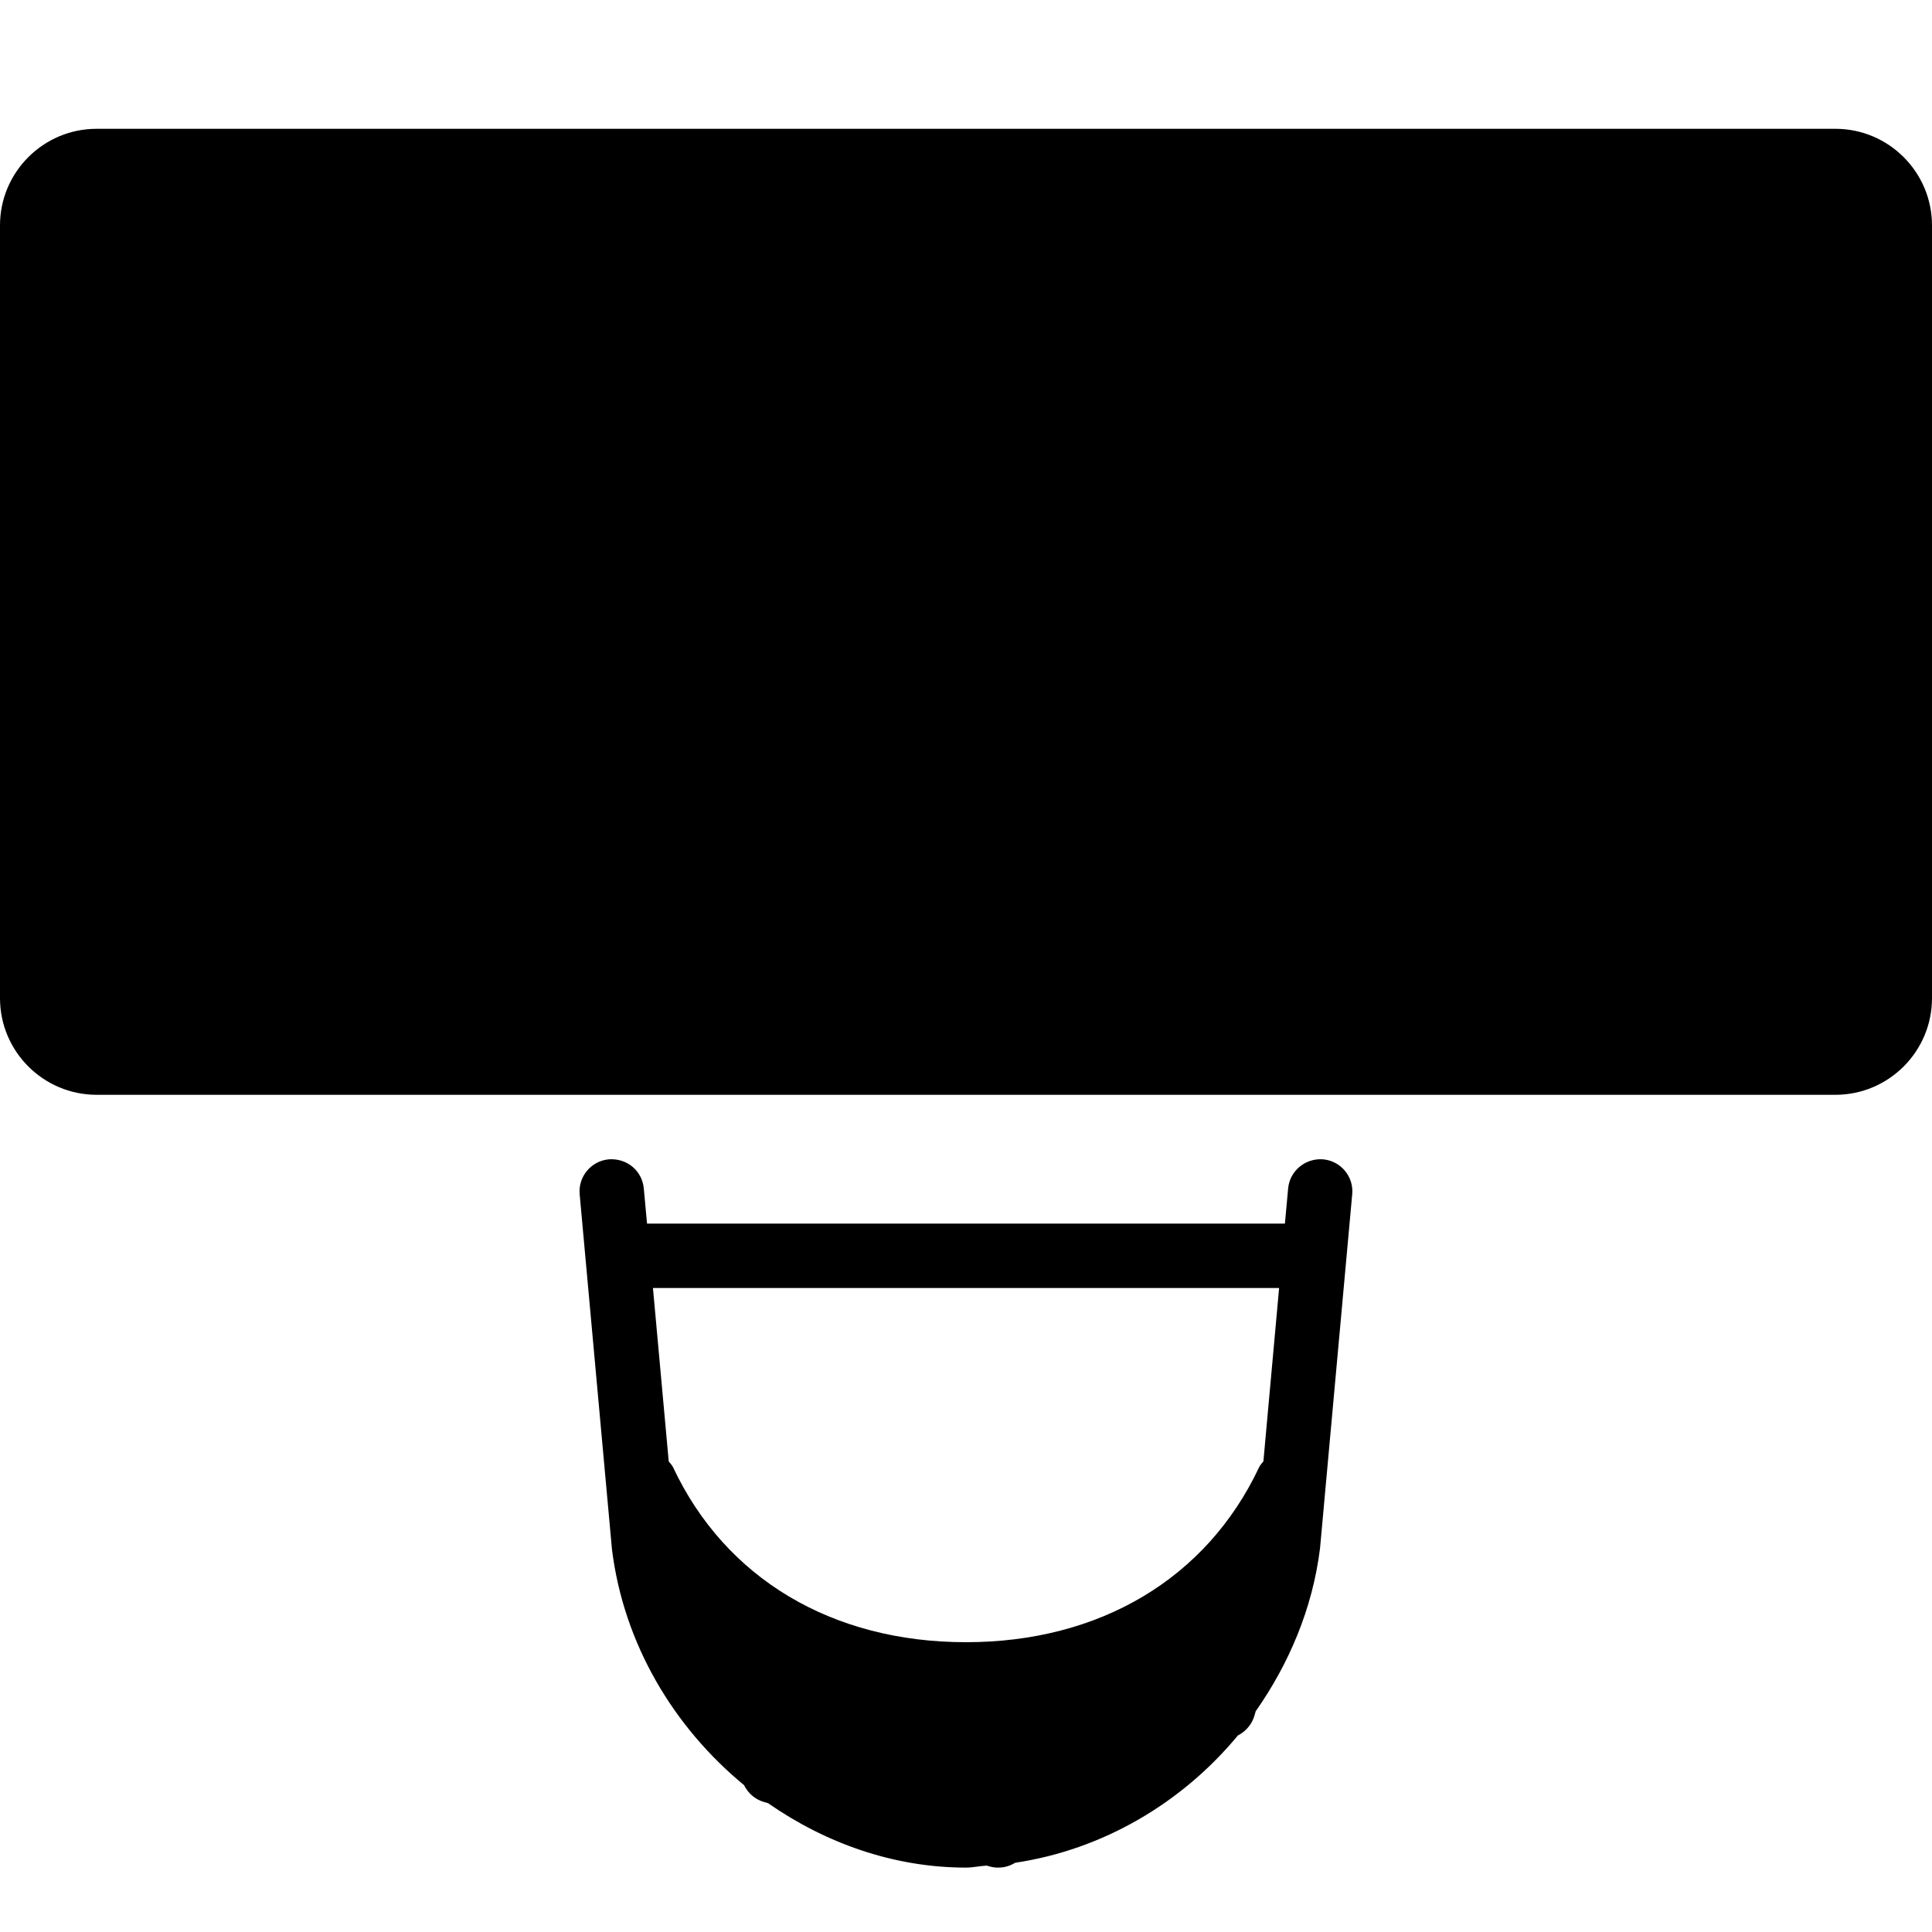
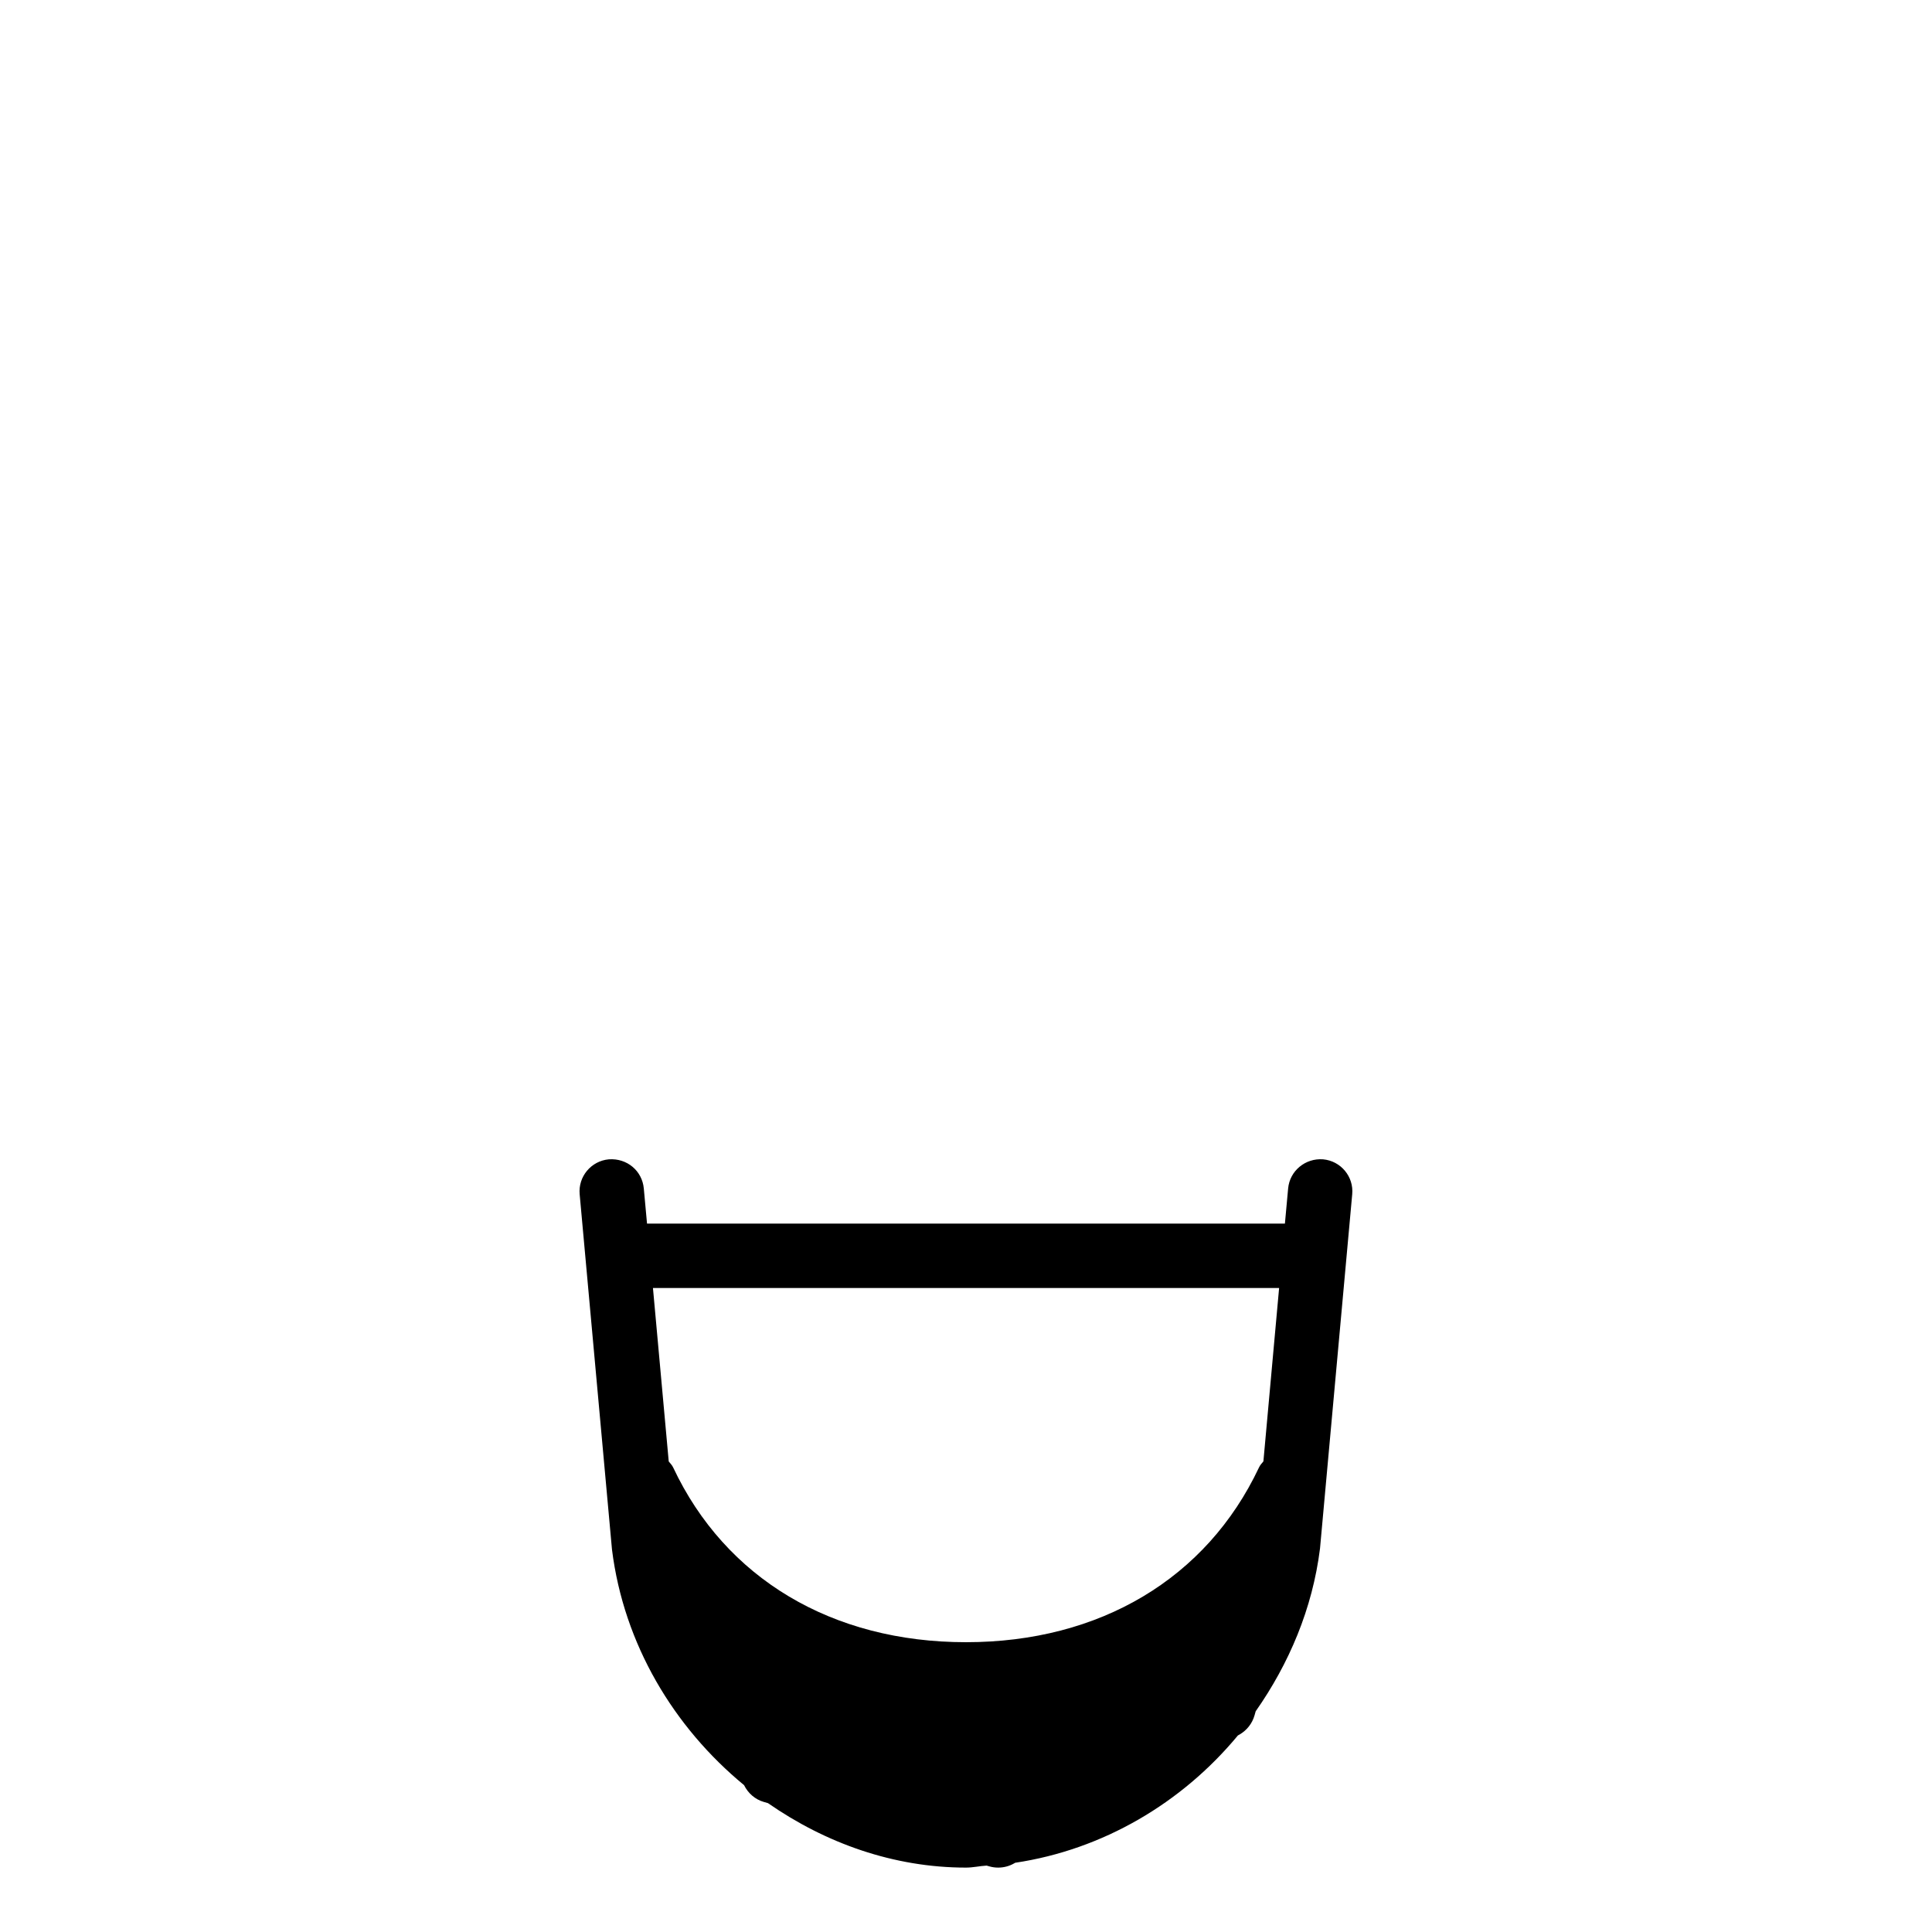
<svg xmlns="http://www.w3.org/2000/svg" version="1.1" x="0px" y="0px" viewBox="0 0 30 30" style="enable-background:new 0 0 30 30;" xml:space="preserve">
  <g id="Armchair_1">
</g>
  <g id="Armchair_2">
</g>
  <g id="Armchair_3">
</g>
  <g id="Armchair_4">
</g>
  <g id="Sofa_1">
</g>
  <g id="Sofa_2">
</g>
  <g id="Sofa_3">
</g>
  <g id="Sofa_4">
</g>
  <g id="Sofa_5">
</g>
  <g id="Sofa_6">
</g>
  <g id="Desk_1">
</g>
  <g id="Desk_2">
    <g>
-       <path d="M28.5,2h-27C0.673,2,0,2.673,0,3.5v12C0,16.327,0.673,17,1.5,17h27c0.827,0,1.5-0.673,1.5-1.5v-12    C30,2.673,29.327,2,28.5,2z" />
      <path d="M20.545,18.002c-0.275-0.021-0.518,0.178-0.543,0.453L19.952,19h-9.905l-0.05-0.545c-0.025-0.274-0.26-0.473-0.543-0.453    c-0.275,0.025-0.478,0.268-0.453,0.543l0.502,5.517c0.184,1.471,0.961,2.76,2.051,3.658c0.062,0.126,0.172,0.222,0.308,0.261    l0.063,0.018C12.82,28.621,13.878,29,15,29c0.109,0,0.212-0.025,0.32-0.031l0.043,0.012C15.408,28.994,15.454,29,15.5,29    c0.086,0,0.172-0.022,0.248-0.066l0.015-0.009c1.359-0.203,2.587-0.924,3.459-1.977l0.025-0.014    c0.113-0.065,0.197-0.171,0.233-0.297l0.018-0.064c0.517-0.738,0.882-1.592,0.999-2.528l0.5-5.5    C21.023,18.27,20.82,18.027,20.545,18.002z M19.862,20l-0.244,2.692c-0.025,0.031-0.052,0.058-0.069,0.096    C18.736,24.511,17.078,25.5,15,25.5c-2.079,0-3.736-0.989-4.547-2.713c-0.017-0.037-0.045-0.063-0.069-0.094L10.139,20H19.862z" />
    </g>
  </g>
  <g id="Desk_3">
</g>
  <g id="Lamp">
</g>
  <g id="Bed_1">
</g>
  <g id="Bunk_Beds">
</g>
  <g id="Bed_2">
</g>
  <g id="Bed_3">
</g>
  <g id="Bed_4">
</g>
  <g id="Bed_5">
</g>
  <g id="Table_1">
</g>
  <g id="Table_2">
</g>
  <g id="Table_3">
</g>
  <g id="Table_4">
</g>
  <g id="Rug_1">
</g>
  <g id="Rug_2">
</g>
  <g id="Rug_3">
</g>
  <g id="Tub_1">
</g>
  <g id="Tub_2">
</g>
  <g id="Jacuzzi">
</g>
  <g id="Corner_Tub">
</g>
  <g id="Shower_Tray">
</g>
  <g id="Sink_1">
</g>
  <g id="Sink_2">
</g>
  <g id="Toilette">
</g>
  <g id="Stove">
</g>
  <g id="Kitchen_Sink">
</g>
  <g id="Island">
</g>
  <g id="Eat-in_Kitchen">
</g>
  <g id="Tv_Stand">
</g>
</svg>